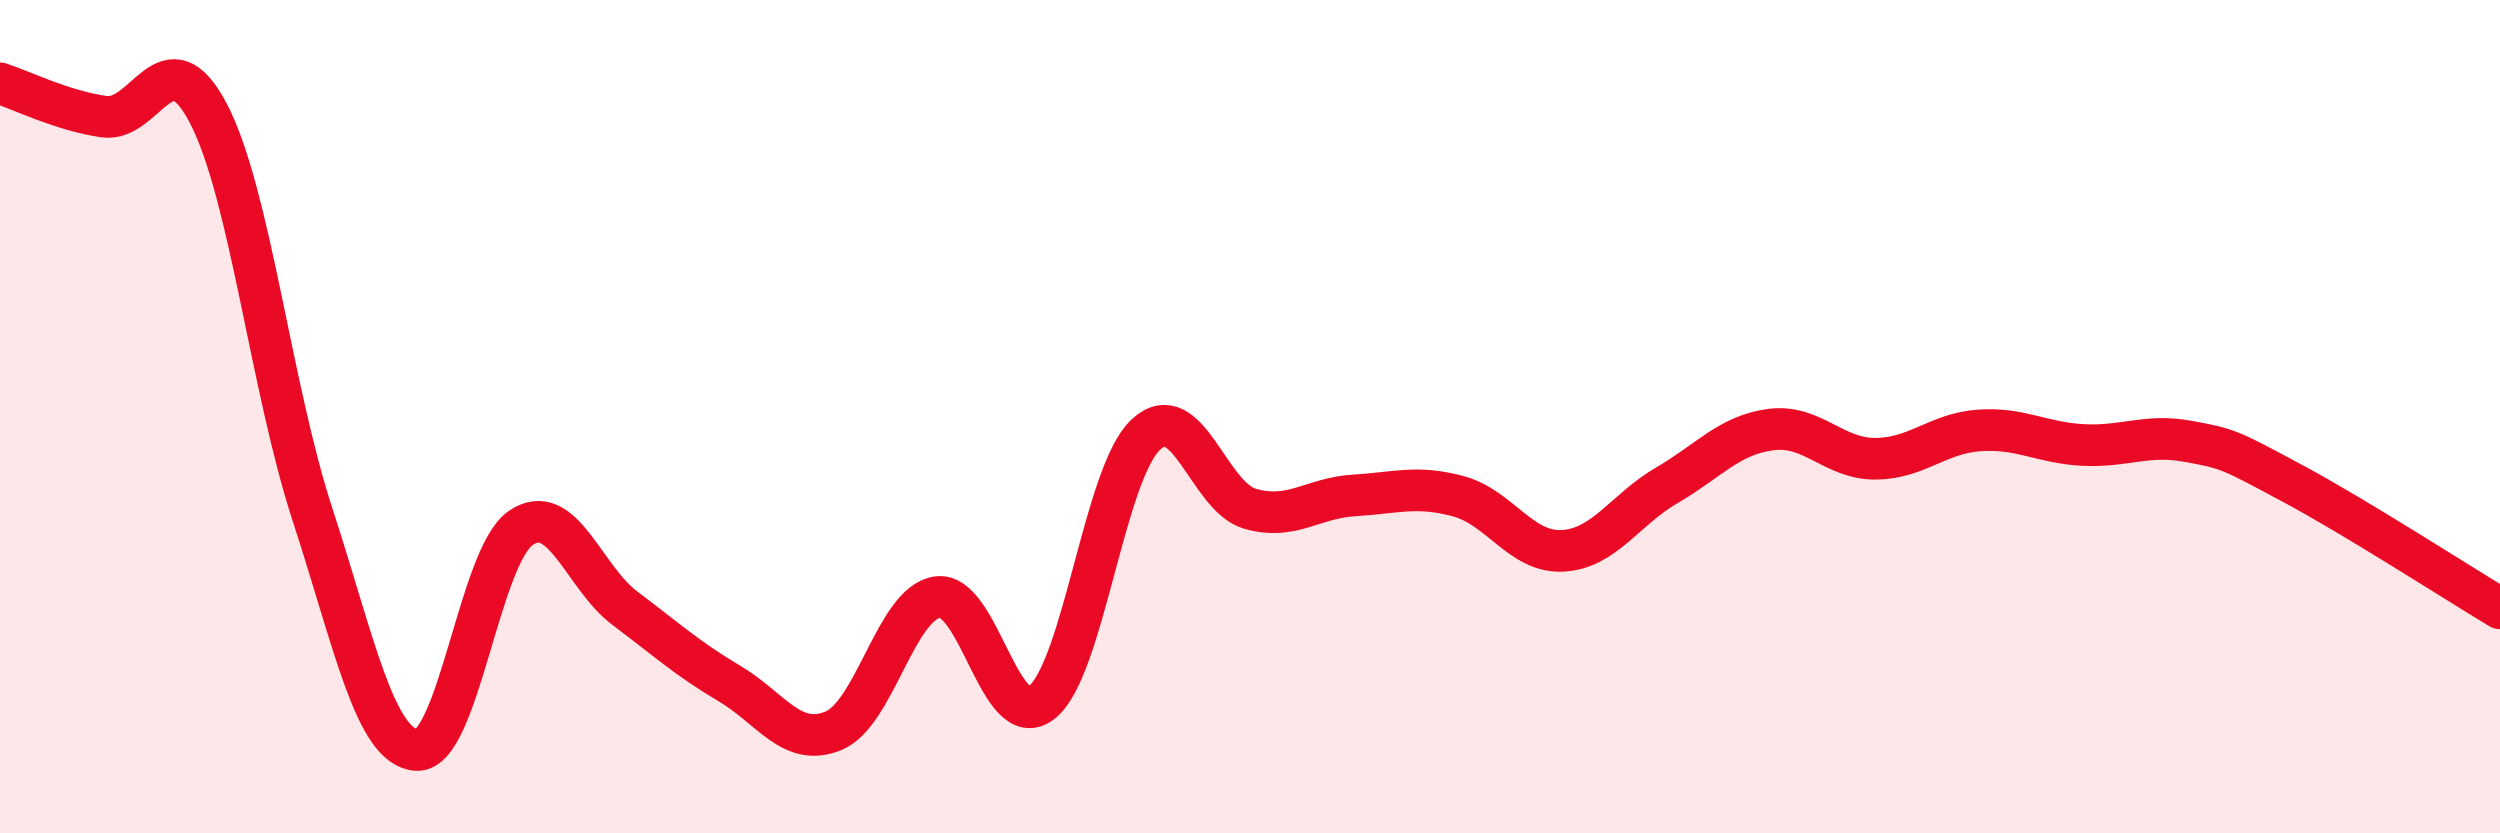
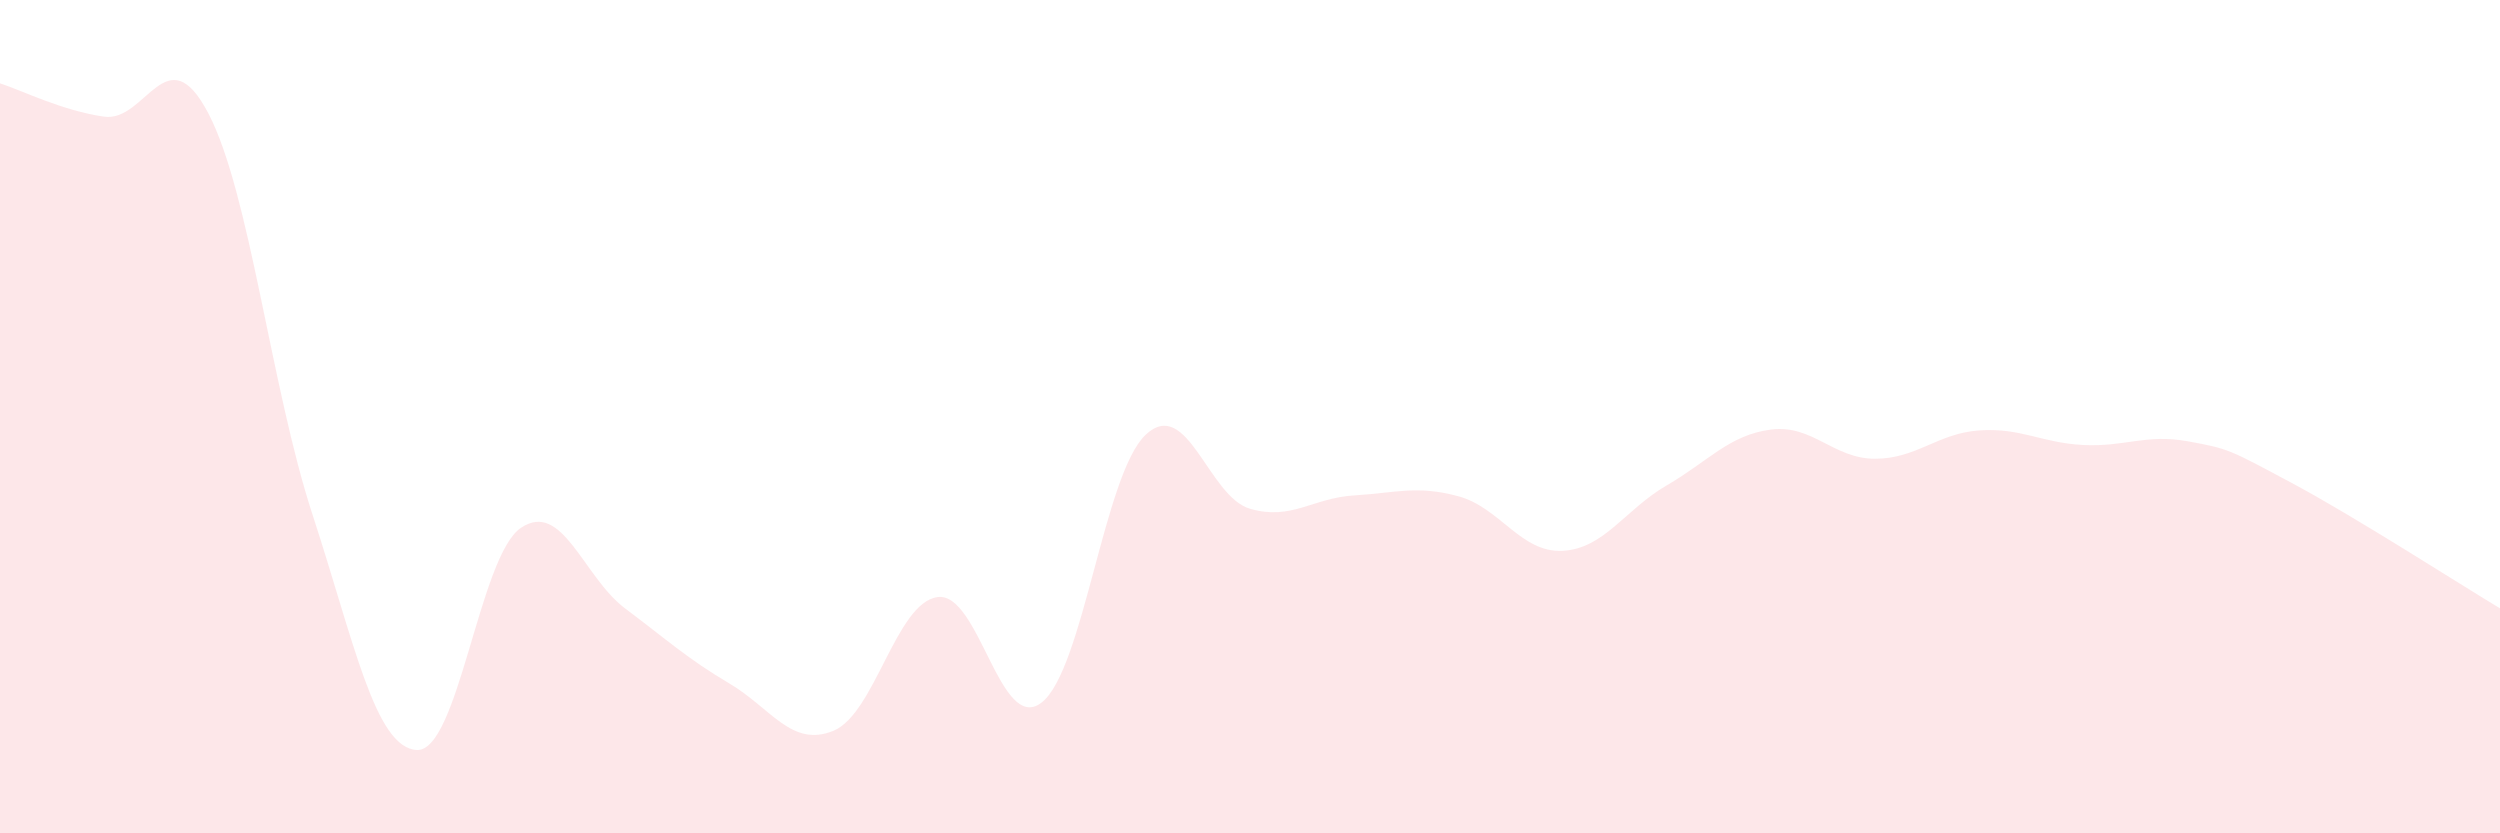
<svg xmlns="http://www.w3.org/2000/svg" width="60" height="20" viewBox="0 0 60 20">
  <path d="M 0,2 C 0.5,2.16 1.5,2.66 2.5,2.8 C 3.5,2.94 4,0.81 5,2.72 C 6,4.63 6.5,9.29 7.5,12.35 C 8.5,15.41 9,17.94 10,18 C 11,18.06 11.5,13.35 12.5,12.67 C 13.5,11.99 14,13.85 15,14.6 C 16,15.35 16.5,15.81 17.5,16.4 C 18.5,16.99 19,17.95 20,17.54 C 21,17.13 21.5,14.47 22.5,14.33 C 23.5,14.19 24,17.64 25,16.86 C 26,16.08 26.5,11.36 27.5,10.43 C 28.5,9.5 29,11.92 30,12.21 C 31,12.5 31.5,11.95 32.5,11.89 C 33.5,11.83 34,11.64 35,11.91 C 36,12.18 36.5,13.27 37.5,13.22 C 38.5,13.17 39,12.23 40,11.65 C 41,11.07 41.5,10.44 42.5,10.31 C 43.5,10.18 44,11.01 45,11.01 C 46,11.01 46.5,10.4 47.5,10.33 C 48.5,10.26 49,10.63 50,10.68 C 51,10.73 51.5,10.41 52.5,10.59 C 53.5,10.77 53.5,10.79 55,11.59 C 56.5,12.39 59,14 60,14.6L60 20L0 20Z" fill="#EB0A25" opacity="0.1" stroke-linecap="round" stroke-linejoin="round" />
-   <path d="M 0,2 C 0.5,2.16 1.5,2.66 2.5,2.8 C 3.5,2.94 4,0.81 5,2.72 C 6,4.63 6.5,9.29 7.5,12.35 C 8.5,15.41 9,17.94 10,18 C 11,18.06 11.5,13.35 12.5,12.67 C 13.5,11.99 14,13.85 15,14.6 C 16,15.35 16.5,15.81 17.5,16.4 C 18.5,16.99 19,17.95 20,17.54 C 21,17.13 21.5,14.47 22.5,14.33 C 23.5,14.19 24,17.64 25,16.86 C 26,16.08 26.5,11.36 27.5,10.43 C 28.5,9.5 29,11.92 30,12.21 C 31,12.5 31.5,11.95 32.5,11.89 C 33.5,11.83 34,11.64 35,11.91 C 36,12.18 36.5,13.27 37.5,13.22 C 38.5,13.17 39,12.23 40,11.65 C 41,11.07 41.5,10.44 42.5,10.31 C 43.5,10.18 44,11.01 45,11.01 C 46,11.01 46.5,10.4 47.5,10.33 C 48.5,10.26 49,10.63 50,10.68 C 51,10.73 51.5,10.41 52.5,10.59 C 53.5,10.77 53.5,10.79 55,11.59 C 56.5,12.39 59,14 60,14.6" stroke="#EB0A25" stroke-width="1" fill="none" stroke-linecap="round" stroke-linejoin="round" />
</svg>